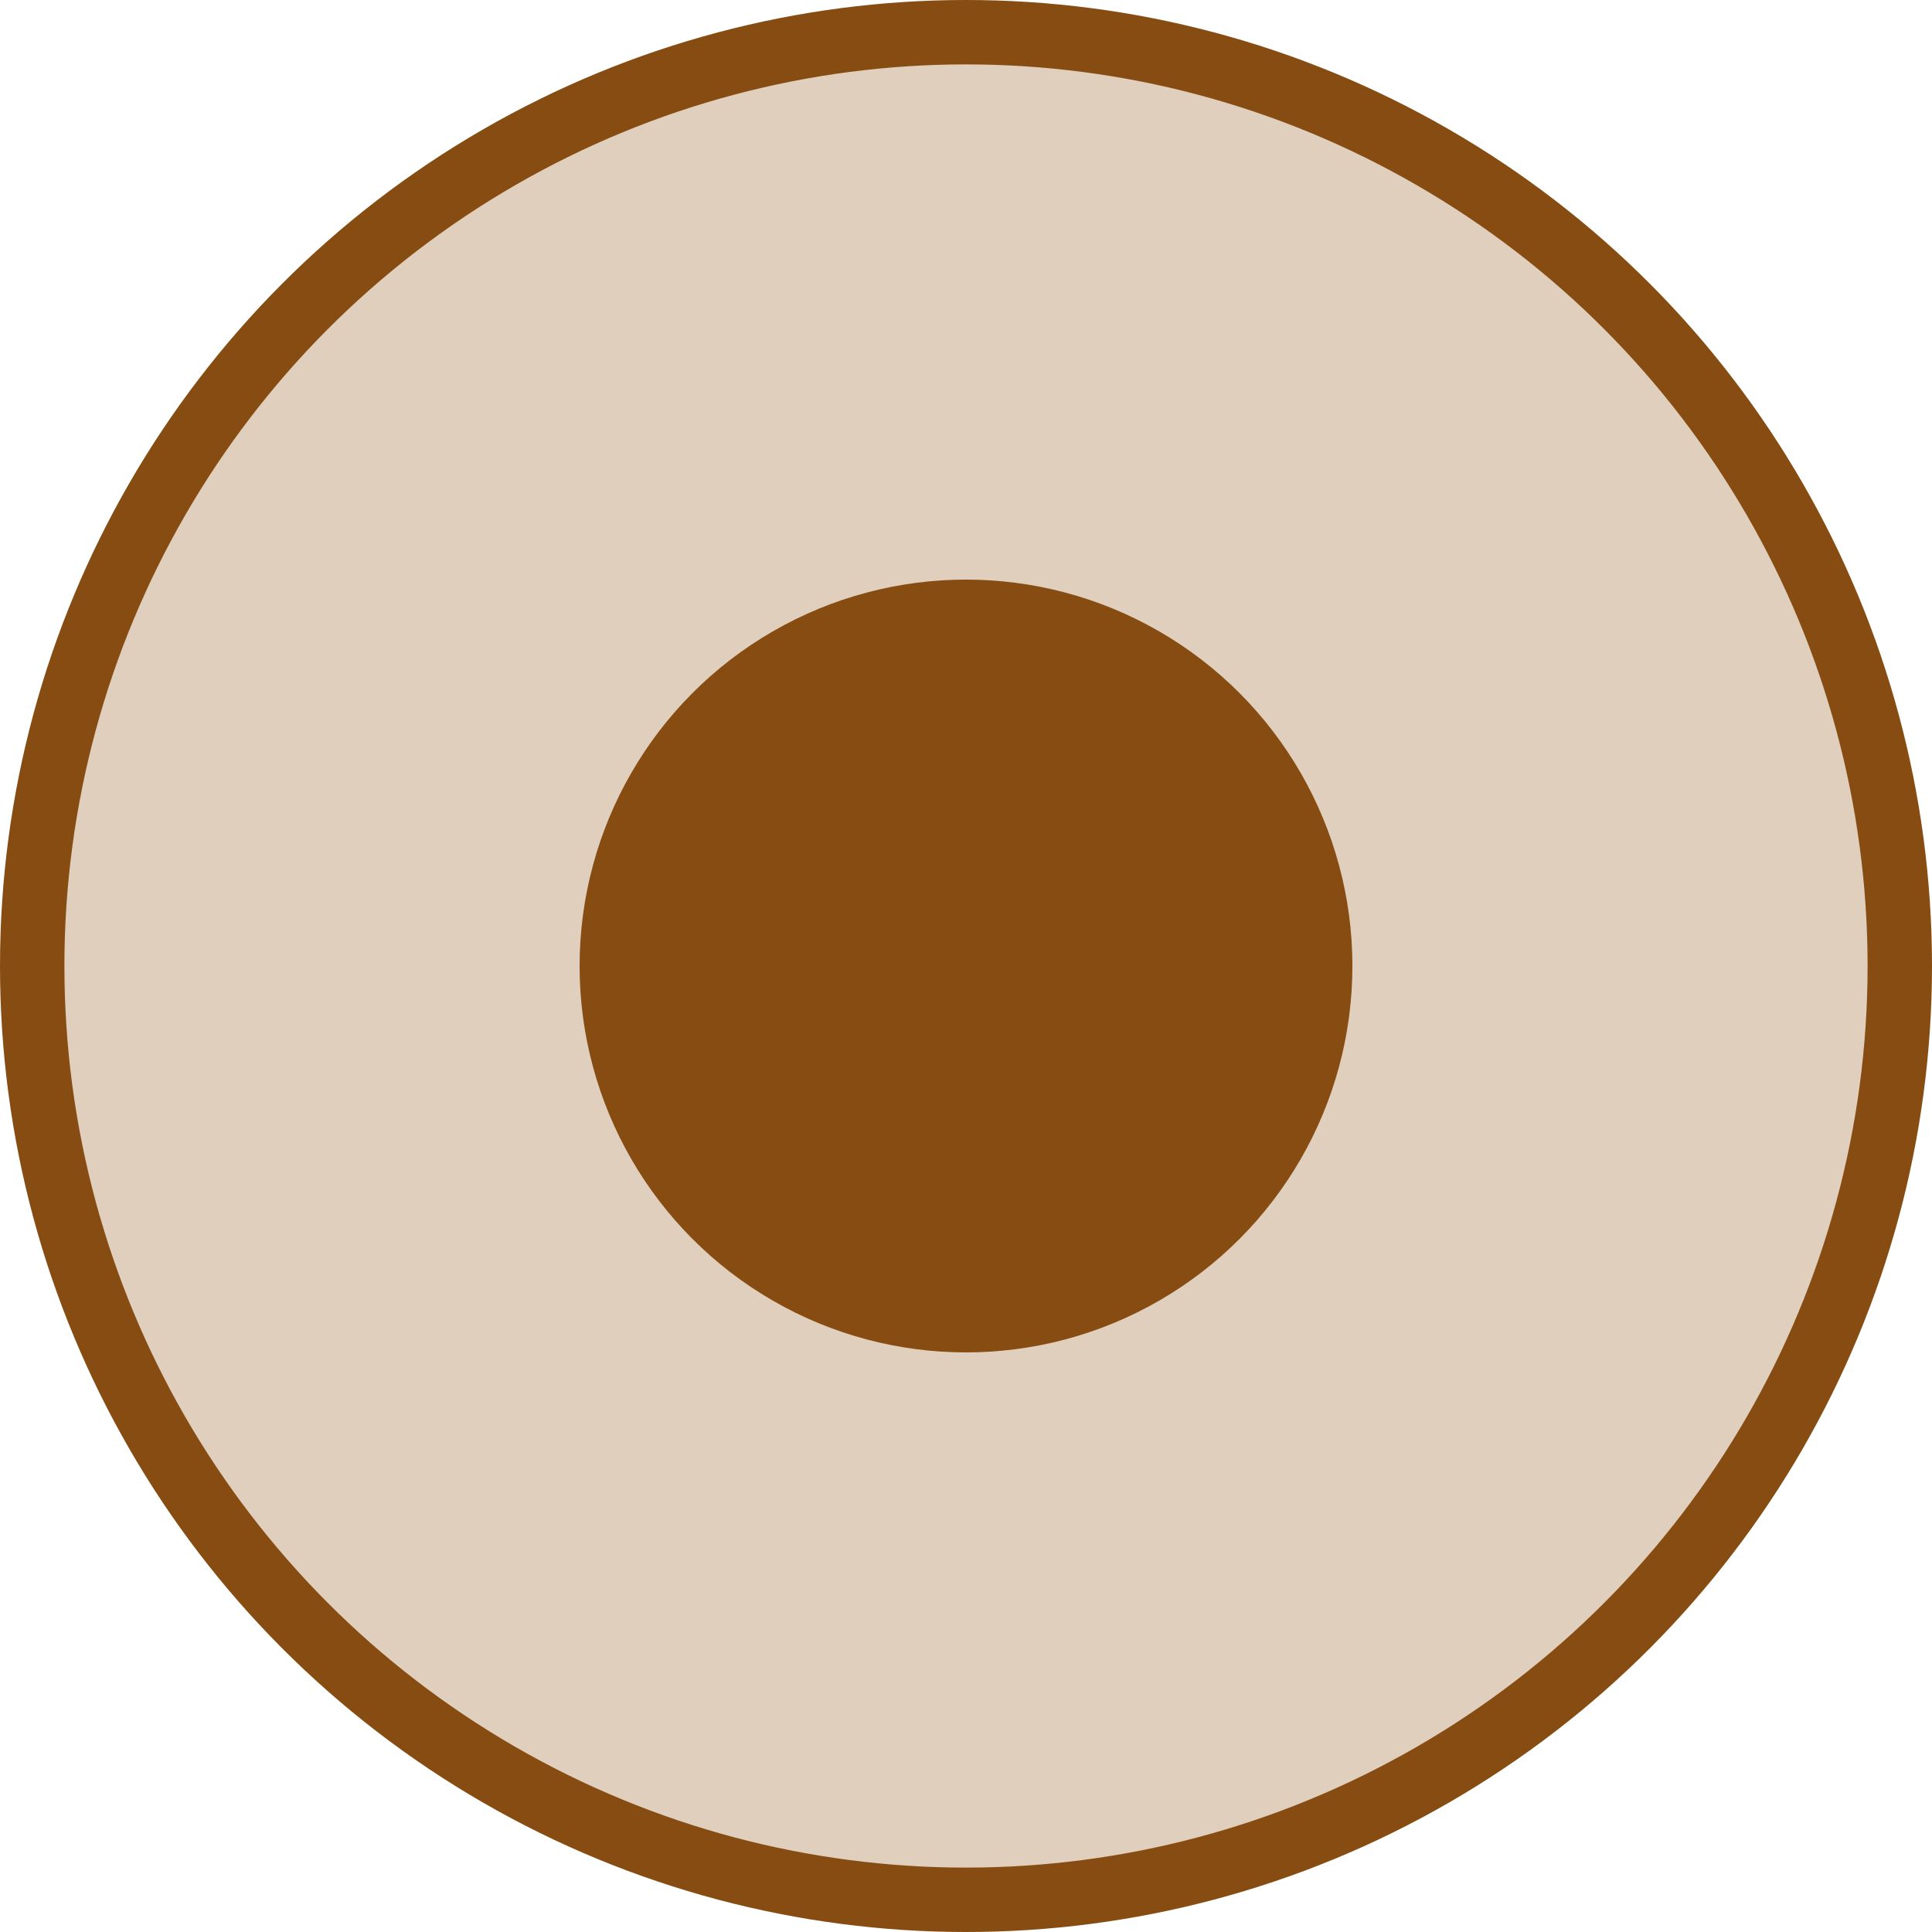
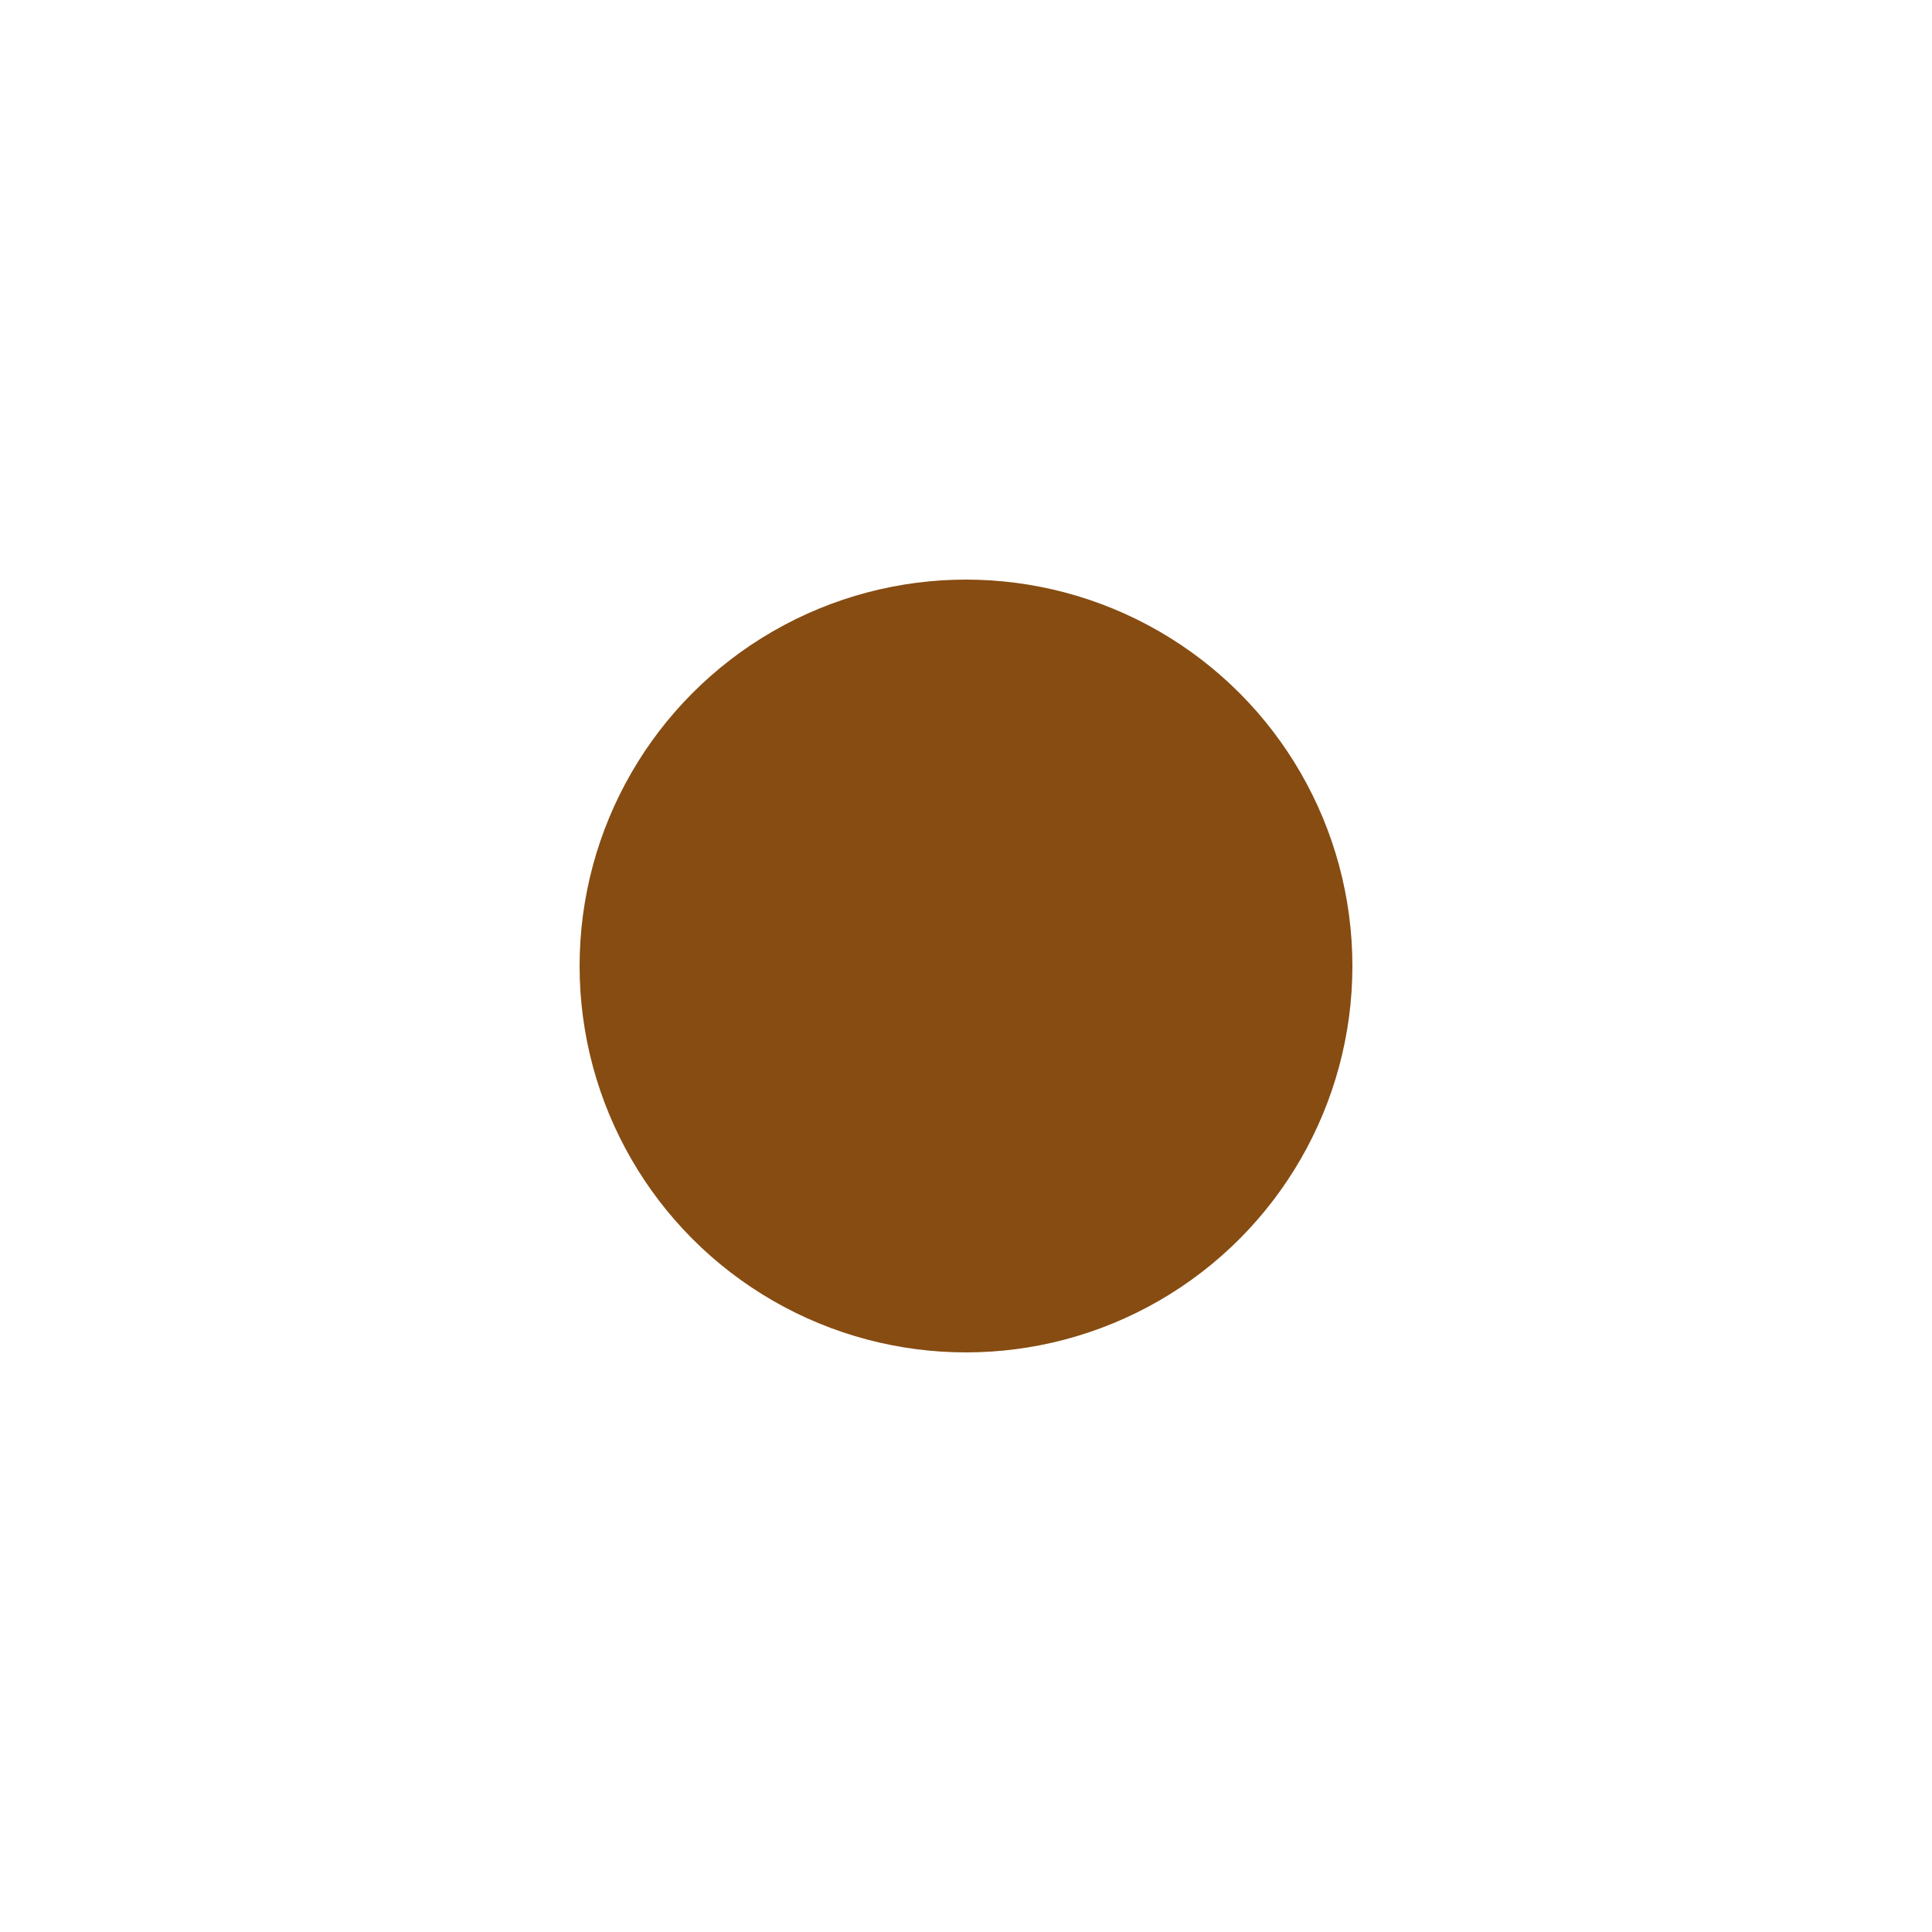
<svg xmlns="http://www.w3.org/2000/svg" width="30" height="30" viewBox="0 0 30 30" fill="none">
-   <circle cx="15" cy="15" r="14.5" fill="#E0CFBD" stroke="#874C11" />
  <circle cx="15" cy="15" r="6" fill="#874C11" />
</svg>